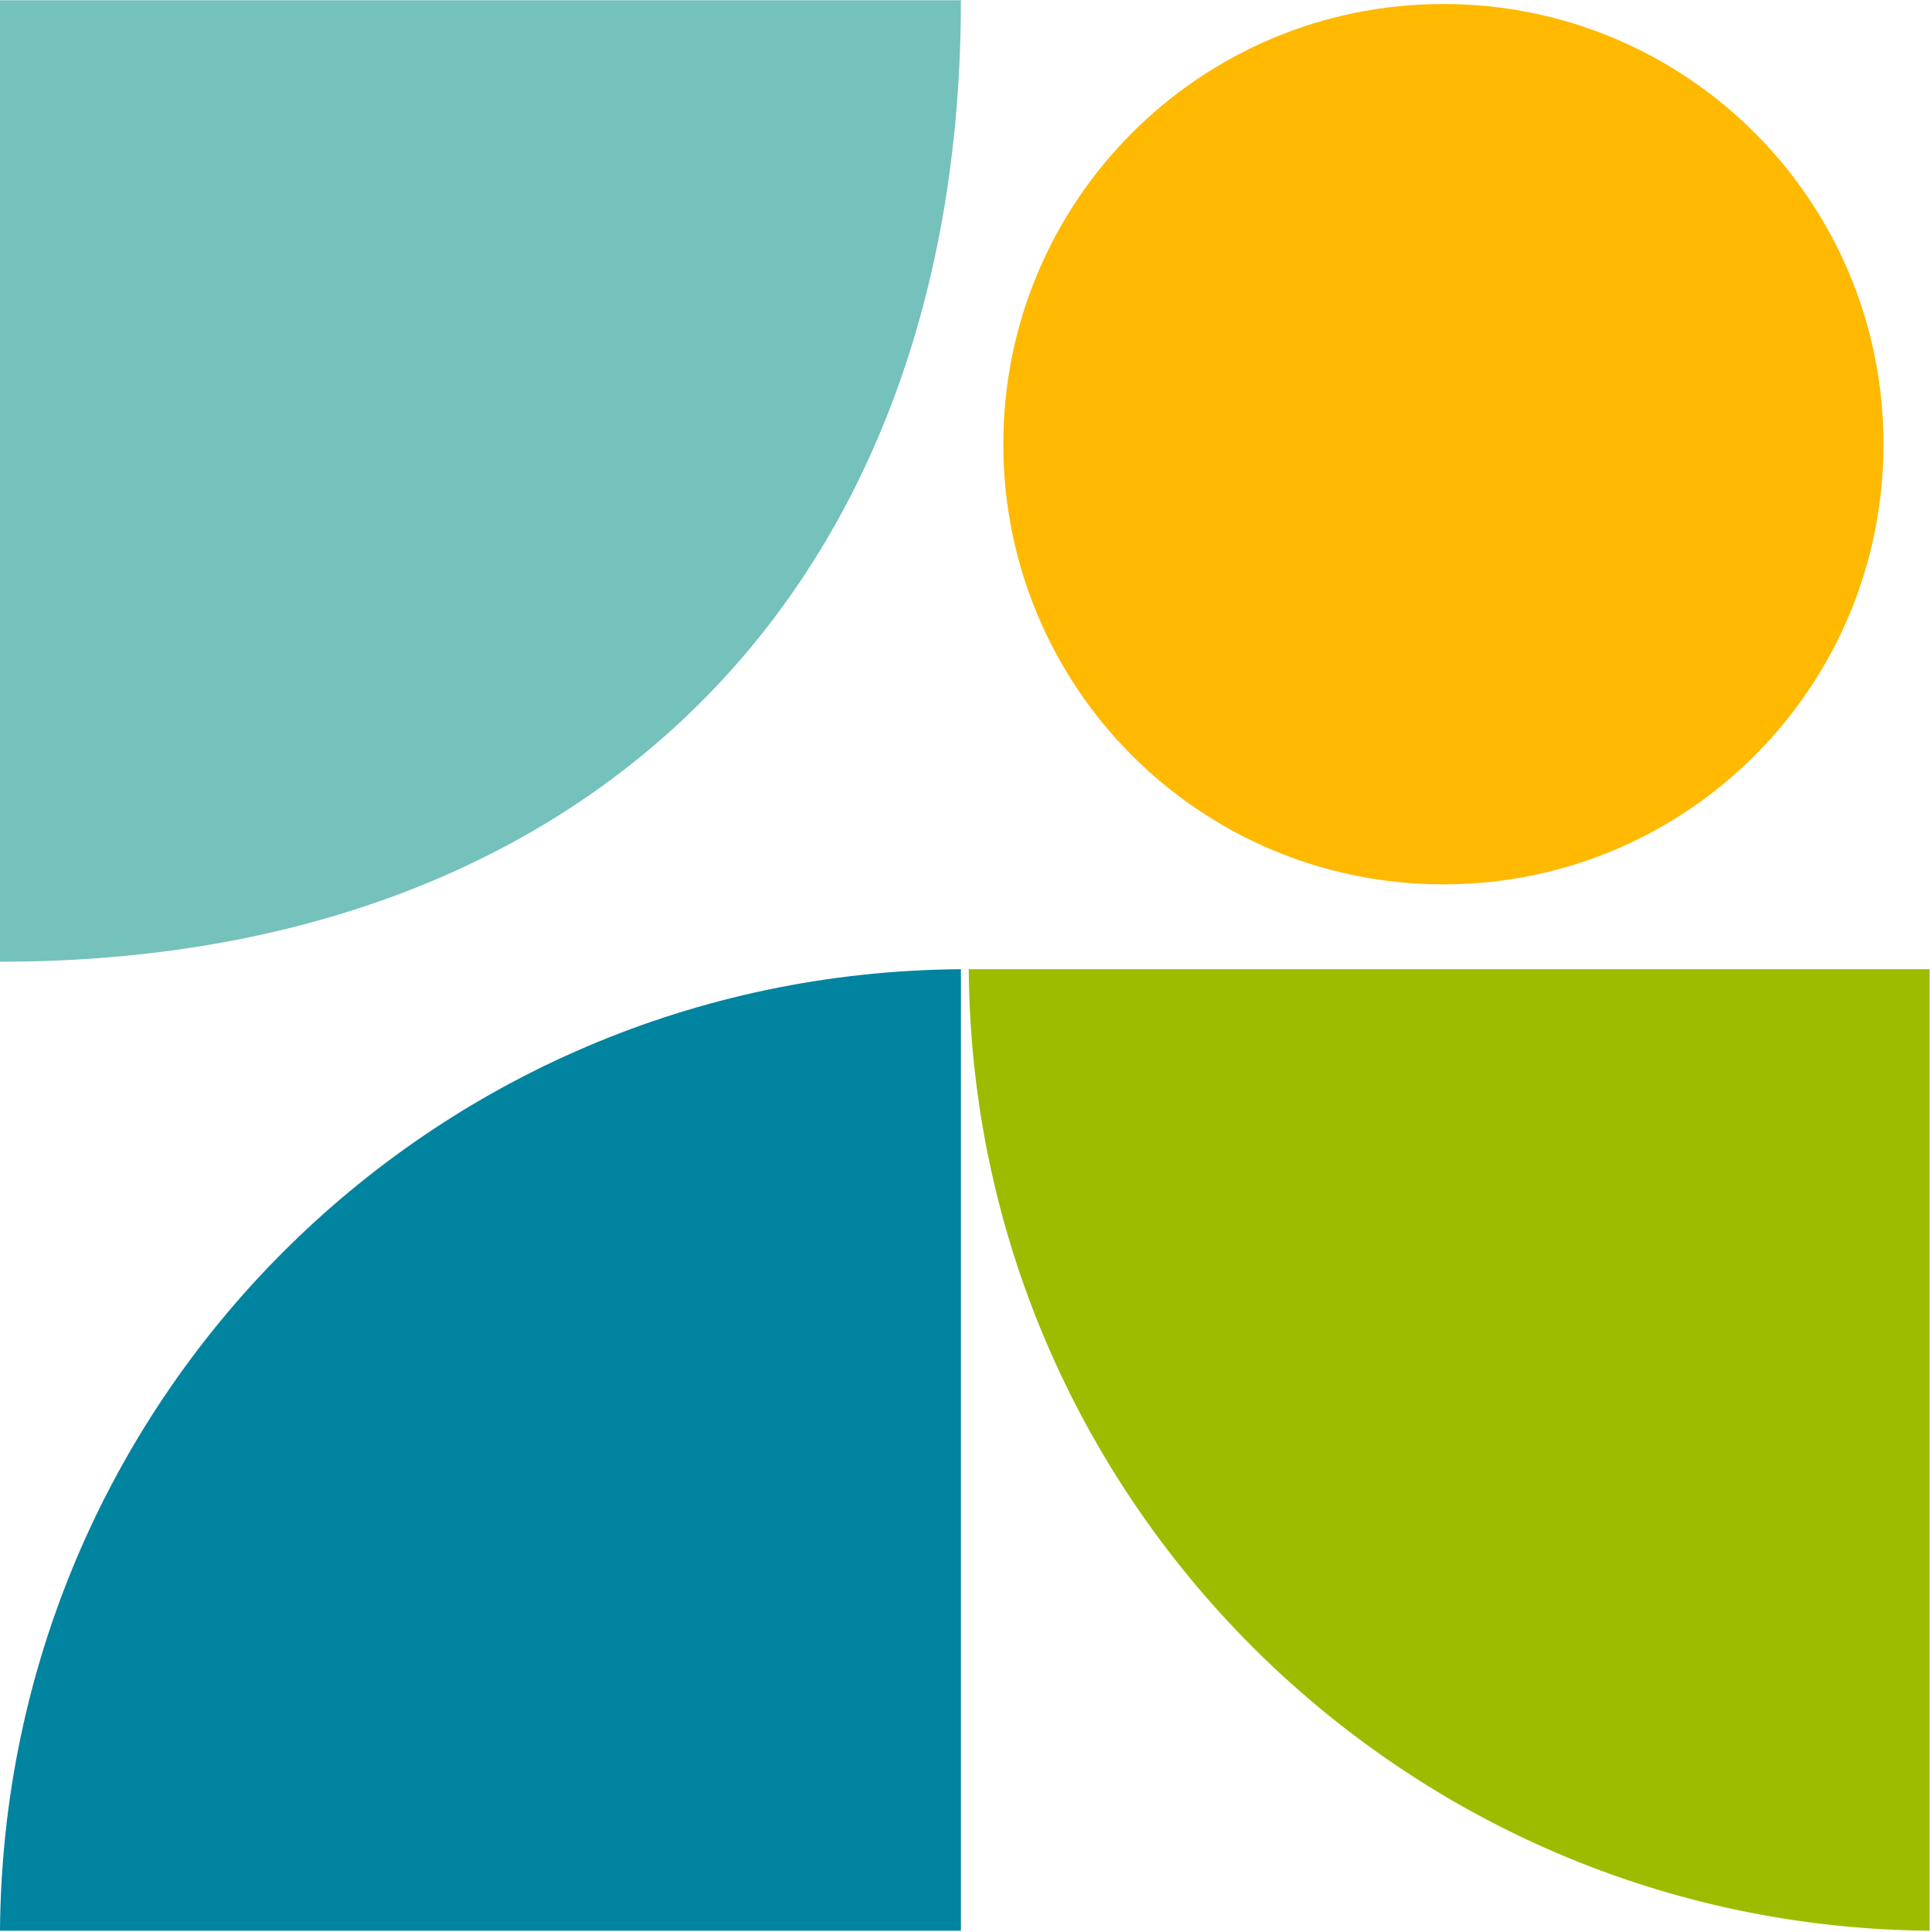
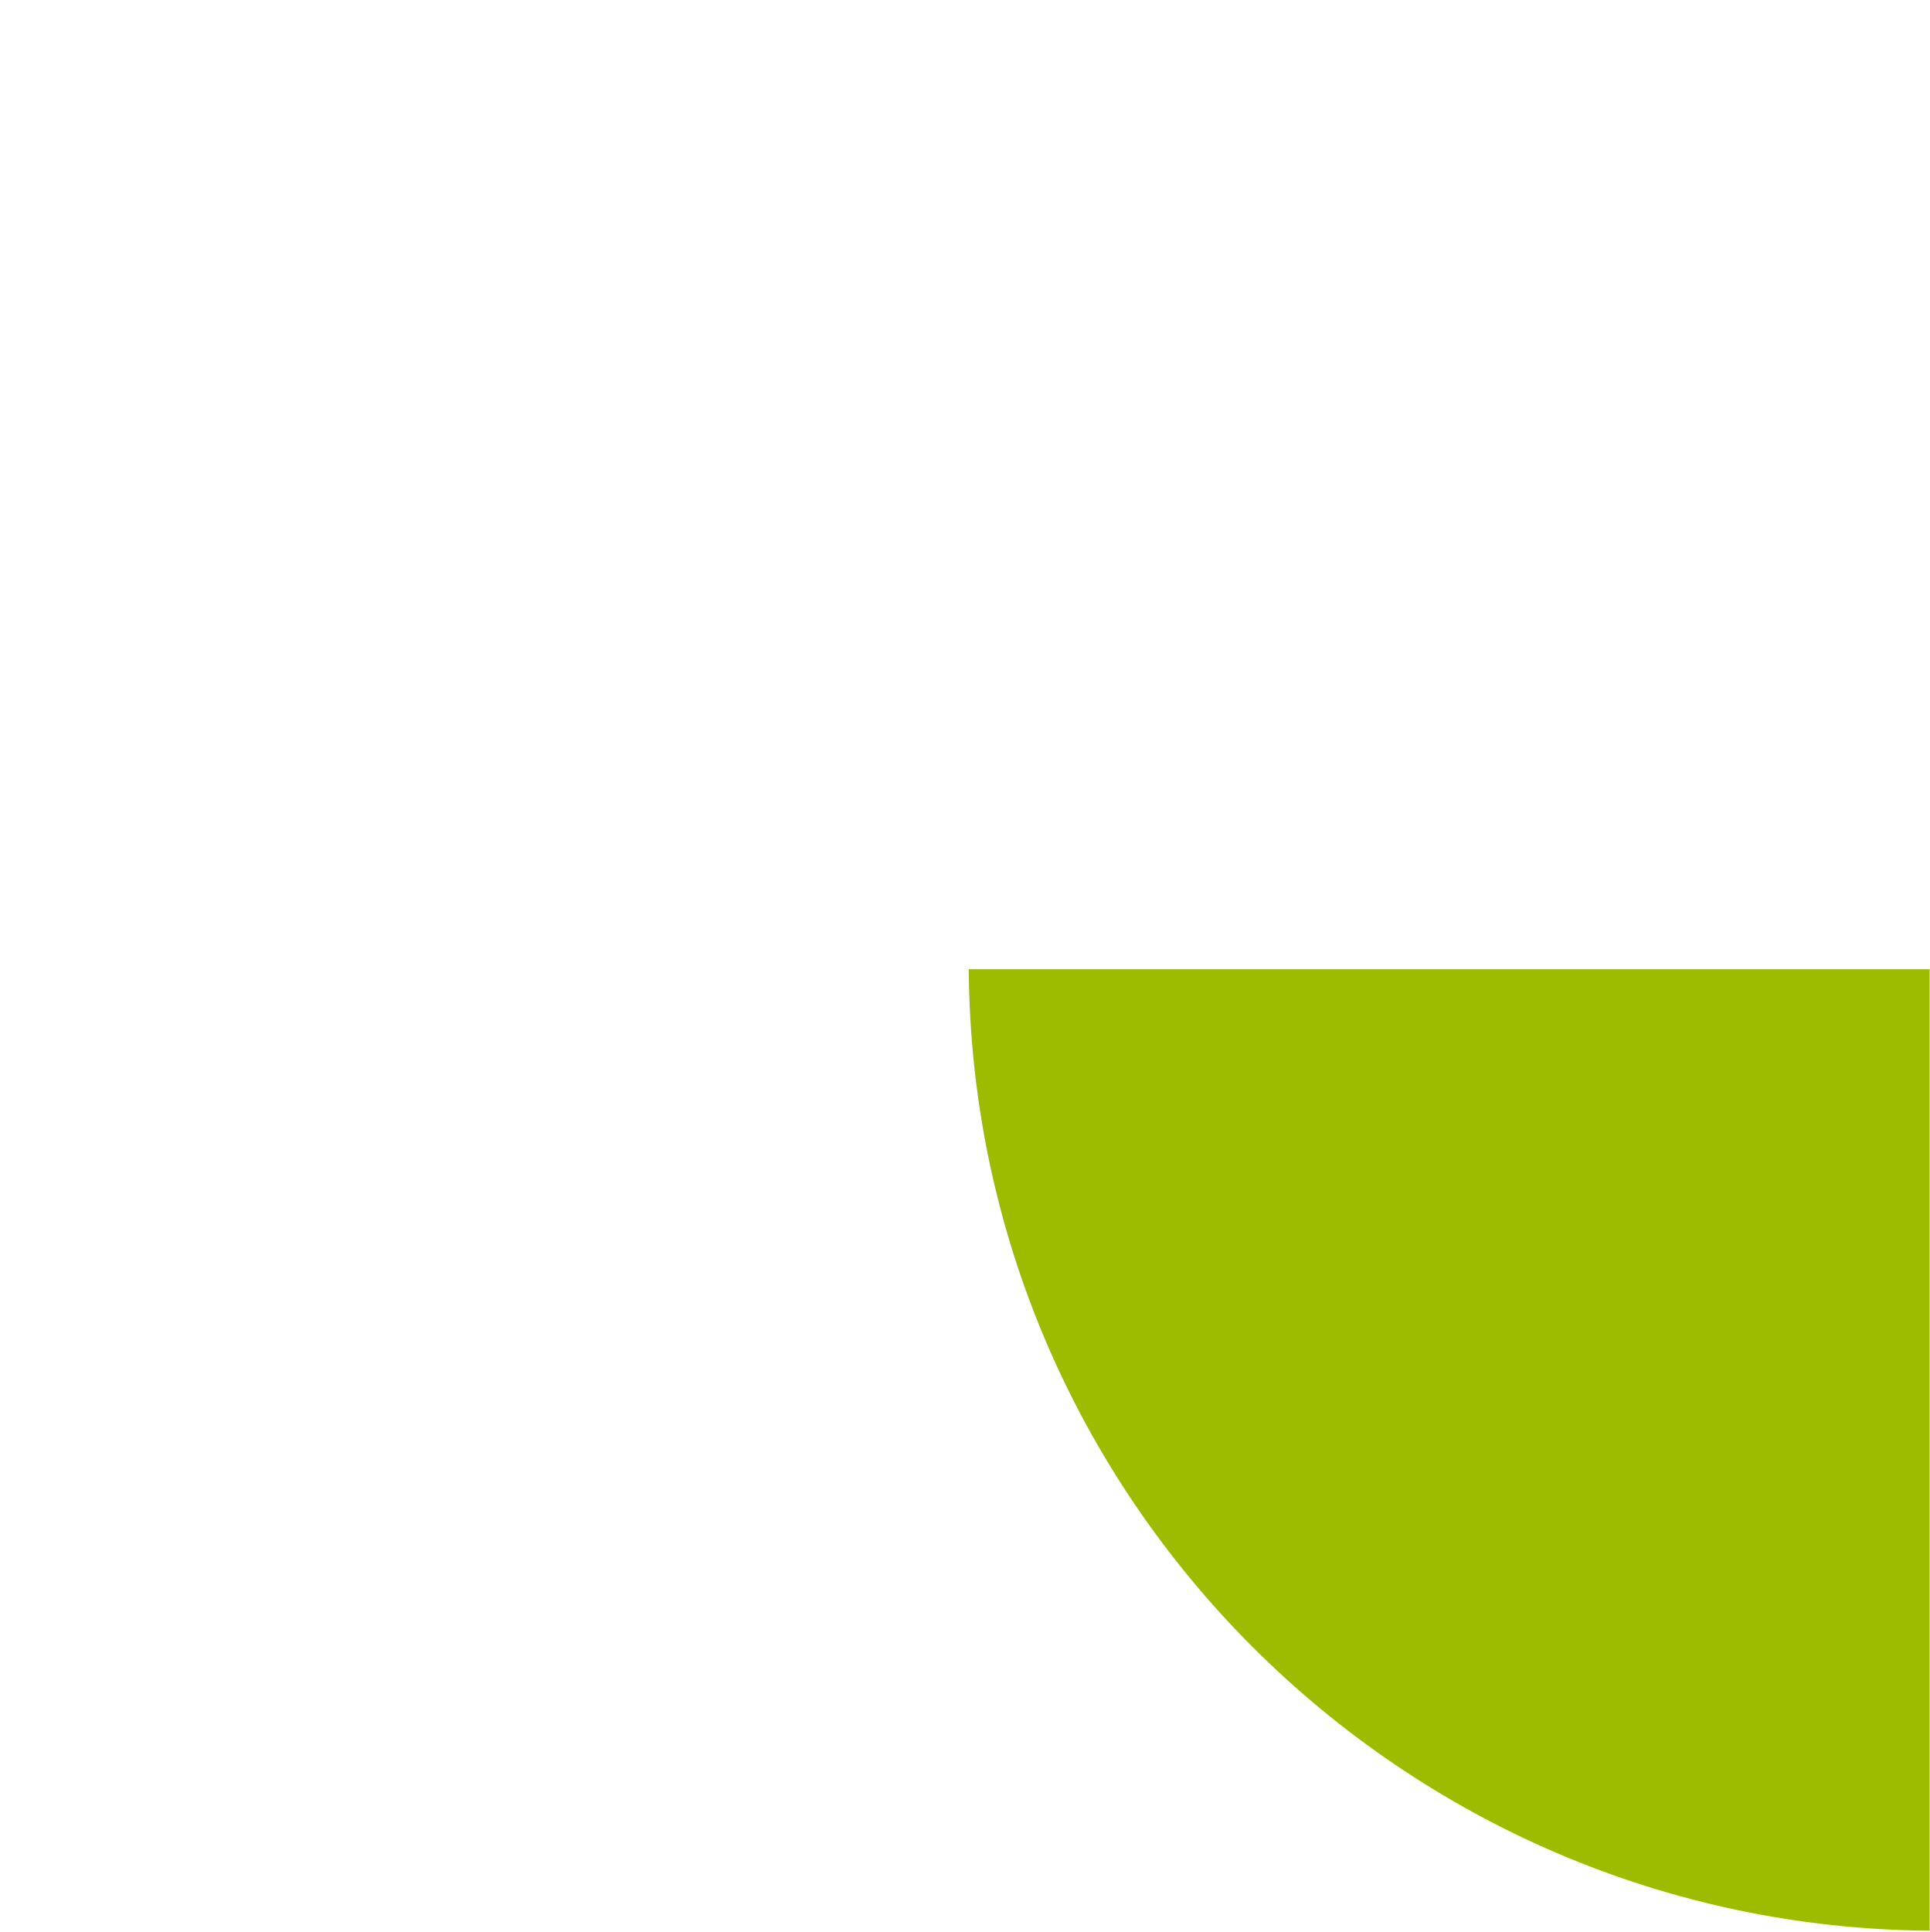
<svg xmlns="http://www.w3.org/2000/svg" version="1.2" viewBox="0 0 1552 1553" width="1552" height="1553">
  <style>.a{fill:#0084a0}.b{fill:#75c1bc}.c{fill:#9dbc00}.d{fill:#ffb900}</style>
-   <path class="a" d="m772.7 779.2v773h-772.7c3-425.4 344.5-770 772.7-773z" />
-   <path class="b" d="m0 773.2v-773h772.7c0 471.9-297.7 773-772.7 773z" />
  <path class="c" d="m779 779.2h772.7v773c-425.1-3.3-769.7-347.8-772.7-773z" />
-   <path class="d" d="m1160.7 711c-195.7 0-353.9-158.2-353.9-353.9 0-195.7 158.2-353.9 353.9-353.9 195.7 0 353.9 158.2 353.9 353.9 0 195.7-158.2 353.9-353.9 353.9z" />
  <path class="d" d="" />
</svg>